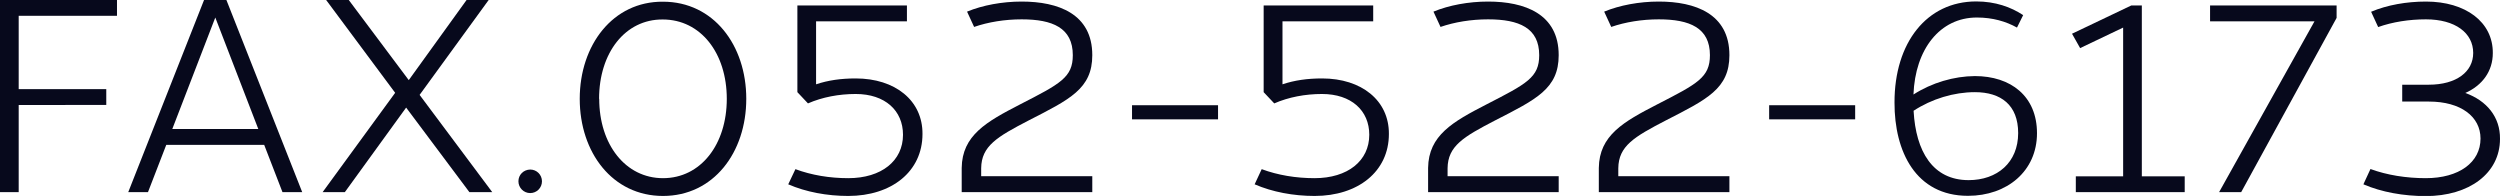
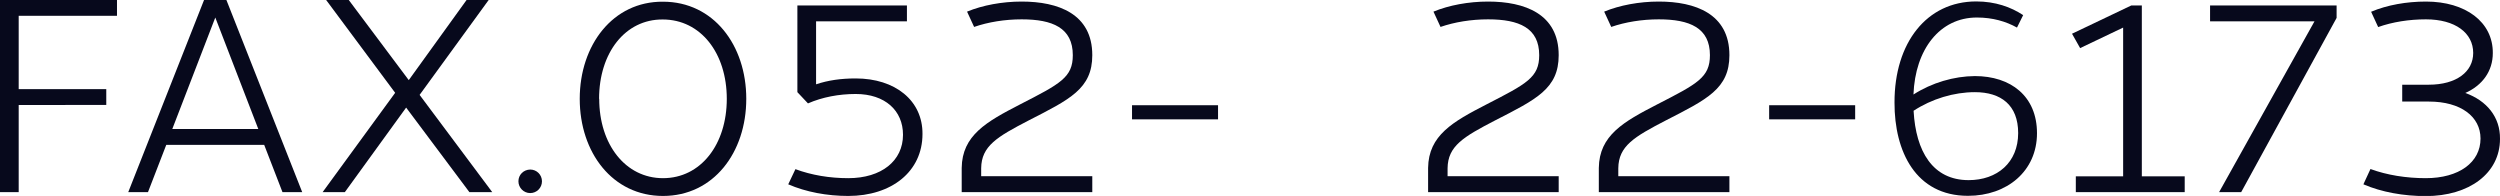
<svg xmlns="http://www.w3.org/2000/svg" id="_レイヤー_2" viewBox="0 0 191.25 14.99">
  <defs>
    <style>.cls-1{fill:#07091c;stroke-width:0px;}</style>
  </defs>
  <g id="_テキスト">
    <path class="cls-1" d="M1.43,6.82h6.7v1.21H1.43v6.67H0V0h8.95v1.21H1.43v5.61Z" />
    <path class="cls-1" d="M21.61,14.7l-1.4-3.62h-7.49l-1.4,3.62h-1.51L15.61,0h1.71l5.8,14.7h-1.51ZM19.76,9.87l-3.29-8.53-3.29,8.53h6.58Z" />
    <path class="cls-1" d="M37.65,14.7h-1.74l-4.84-6.47-4.69,6.47h-1.7l5.55-7.6L24.95,0h1.73s4.59,6.13,4.59,6.13l4.43-6.14h1.69s-5.29,7.27-5.29,7.27l5.55,7.43Z" />
    <path class="cls-1" d="M41.46,13.87c0,.5-.4.9-.9.9-.5,0-.9-.41-.9-.9,0-.51.4-.89.9-.9.5,0,.9.4.9.9Z" />
    <path class="cls-1" d="M57.09,7.56c0,4.11-2.51,7.43-6.37,7.43s-6.37-3.32-6.37-7.43S46.88.1,50.72.13c3.86,0,6.37,3.32,6.37,7.43ZM45.84,7.56c0,3.49,2.01,6.07,4.88,6.07,2.89,0,4.88-2.58,4.88-6.07s-1.99-6.07-4.9-6.07c-2.87-.02-4.87,2.55-4.87,6.07Z" />
    <path class="cls-1" d="M62.43,1.63v4.82c.92-.31,1.91-.45,3.03-.45,3.02,0,5.13,1.69,5.11,4.25,0,2.88-2.37,4.74-5.68,4.74-1.62,0-3.23-.3-4.59-.89l.55-1.16c1.23.46,2.63.69,4.04.69,2.55,0,4.19-1.33,4.19-3.32,0-1.85-1.37-3.12-3.62-3.12-1.28,0-2.55.24-3.65.72l-.81-.86V.42h8.38v1.21h-6.95Z" />
    <path class="cls-1" d="M83.56,13.49v1.21h-9.99v-1.85c.03-2.5,1.9-3.54,4.46-4.86,3.1-1.59,4.04-2.07,4.04-3.77,0-2.09-1.55-2.74-3.91-2.74-1.3,0-2.57.21-3.64.58l-.54-1.17c1.19-.49,2.68-.77,4.18-.77,2.78,0,5.4.93,5.4,4.1,0,2.57-1.72,3.38-4.86,4.99-2.43,1.26-3.62,1.96-3.64,3.66v.61h8.5Z" />
    <path class="cls-1" d="M86.6,9.13v-1.08h6.58v1.08h-6.58Z" />
-     <path class="cls-1" d="M98.11,1.63v4.82c.92-.31,1.91-.45,3.03-.45,3.02,0,5.13,1.69,5.11,4.25,0,2.88-2.37,4.74-5.68,4.74-1.62,0-3.23-.3-4.59-.89l.54-1.16c1.23.46,2.63.69,4.04.69,2.55,0,4.19-1.33,4.19-3.32,0-1.85-1.37-3.12-3.62-3.12-1.28,0-2.55.24-3.65.72l-.81-.86V.42h8.38v1.21h-6.95Z" />
    <path class="cls-1" d="M119.24,13.49v1.21h-9.99v-1.85c.03-2.5,1.9-3.54,4.46-4.86,3.1-1.59,4.04-2.07,4.04-3.77,0-2.09-1.55-2.74-3.91-2.74-1.3,0-2.57.21-3.64.58l-.54-1.17c1.19-.49,2.68-.77,4.18-.77,2.78,0,5.4.93,5.4,4.1,0,2.57-1.72,3.38-4.86,4.99-2.43,1.26-3.62,1.96-3.64,3.66v.61h8.5Z" />
    <path class="cls-1" d="M132.3,13.49v1.21h-9.99v-1.85c.03-2.5,1.9-3.54,4.46-4.86,3.1-1.59,4.04-2.07,4.04-3.77,0-2.09-1.55-2.74-3.91-2.74-1.3,0-2.57.21-3.64.58l-.54-1.17c1.19-.49,2.68-.77,4.18-.77,2.78,0,5.4.93,5.4,4.1,0,2.57-1.72,3.38-4.86,4.99-2.43,1.26-3.62,1.96-3.64,3.66v.61h8.5Z" />
    <path class="cls-1" d="M135.34,9.13v-1.08h6.58v1.08h-6.58Z" />
    <path class="cls-1" d="M154.77,1.16l-.47.95c-.84-.47-1.86-.77-3.07-.77-2.83,0-4.72,2.43-4.85,5.89,1.4-.9,3.1-1.4,4.7-1.41,2.74,0,4.75,1.53,4.75,4.37,0,2.9-2.29,4.79-5.28,4.79-4,0-5.63-3.4-5.62-7.13-.01-4.6,2.48-7.74,6.25-7.74,1.46,0,2.66.43,3.58,1.04ZM146.39,8.48c.17,3.1,1.46,5.3,4.21,5.3,2.18,0,3.79-1.34,3.79-3.6,0-2.15-1.32-3.13-3.31-3.13-1.6,0-3.3.51-4.7,1.43Z" />
    <path class="cls-1" d="M167.13,13.49v1.21h-8.33v-1.21h3.62V2.11l-3.29,1.57-.62-1.1,4.53-2.16h.81v13.07h3.28Z" />
    <path class="cls-1" d="M178.75,1.37l-7.3,13.33h-1.69l7.3-13.07h-7.99V.42h9.68v.95Z" />
    <path class="cls-1" d="M188.59,7.11c1.65.59,2.68,1.85,2.66,3.51,0,2.65-2.37,4.38-5.68,4.38-1.69,0-3.38-.3-4.77-.9l.54-1.17c1.28.47,2.75.7,4.23.7,2.55,0,4.19-1.21,4.19-3.03,0-1.68-1.51-2.83-3.94-2.83h-2.05v-1.29h2.03c2.12,0,3.4-.99,3.4-2.43,0-1.53-1.37-2.57-3.62-2.57-1.28,0-2.55.2-3.65.59l-.54-1.17c1.23-.52,2.71-.78,4.2-.78,3.02,0,5.13,1.56,5.11,3.94,0,1.39-.8,2.47-2.1,3.05h0Z" />
  </g>
</svg>